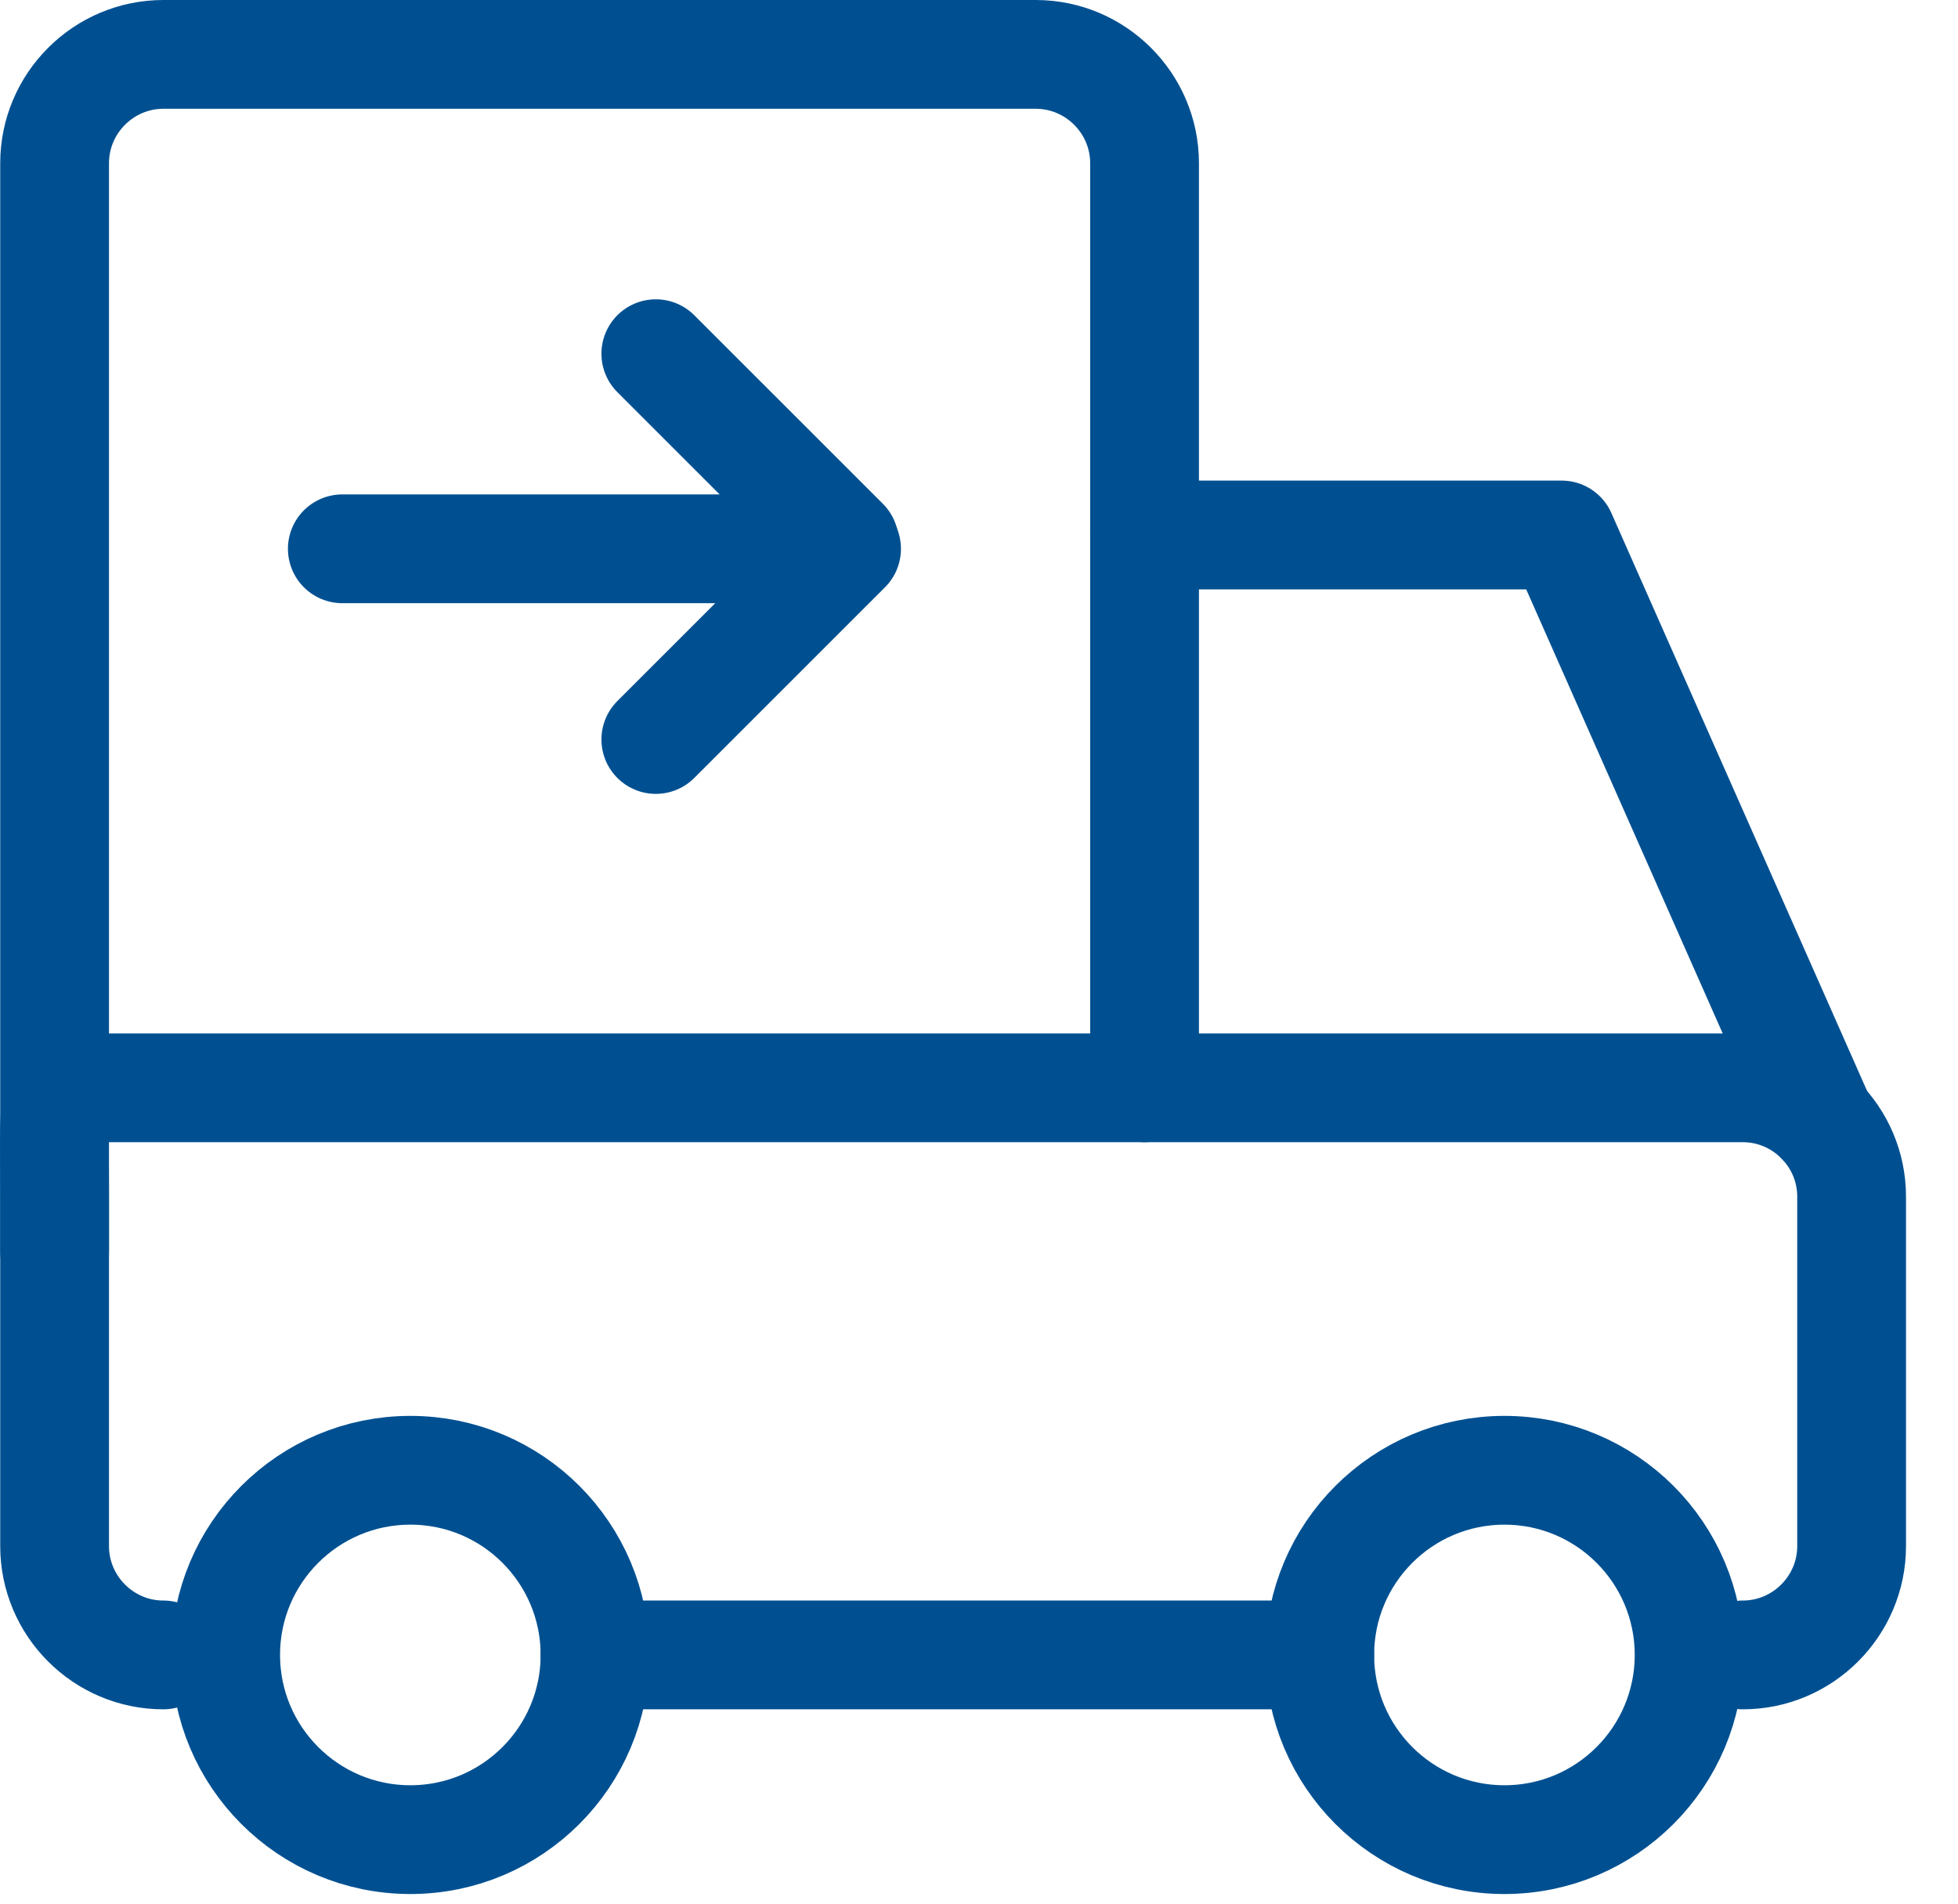
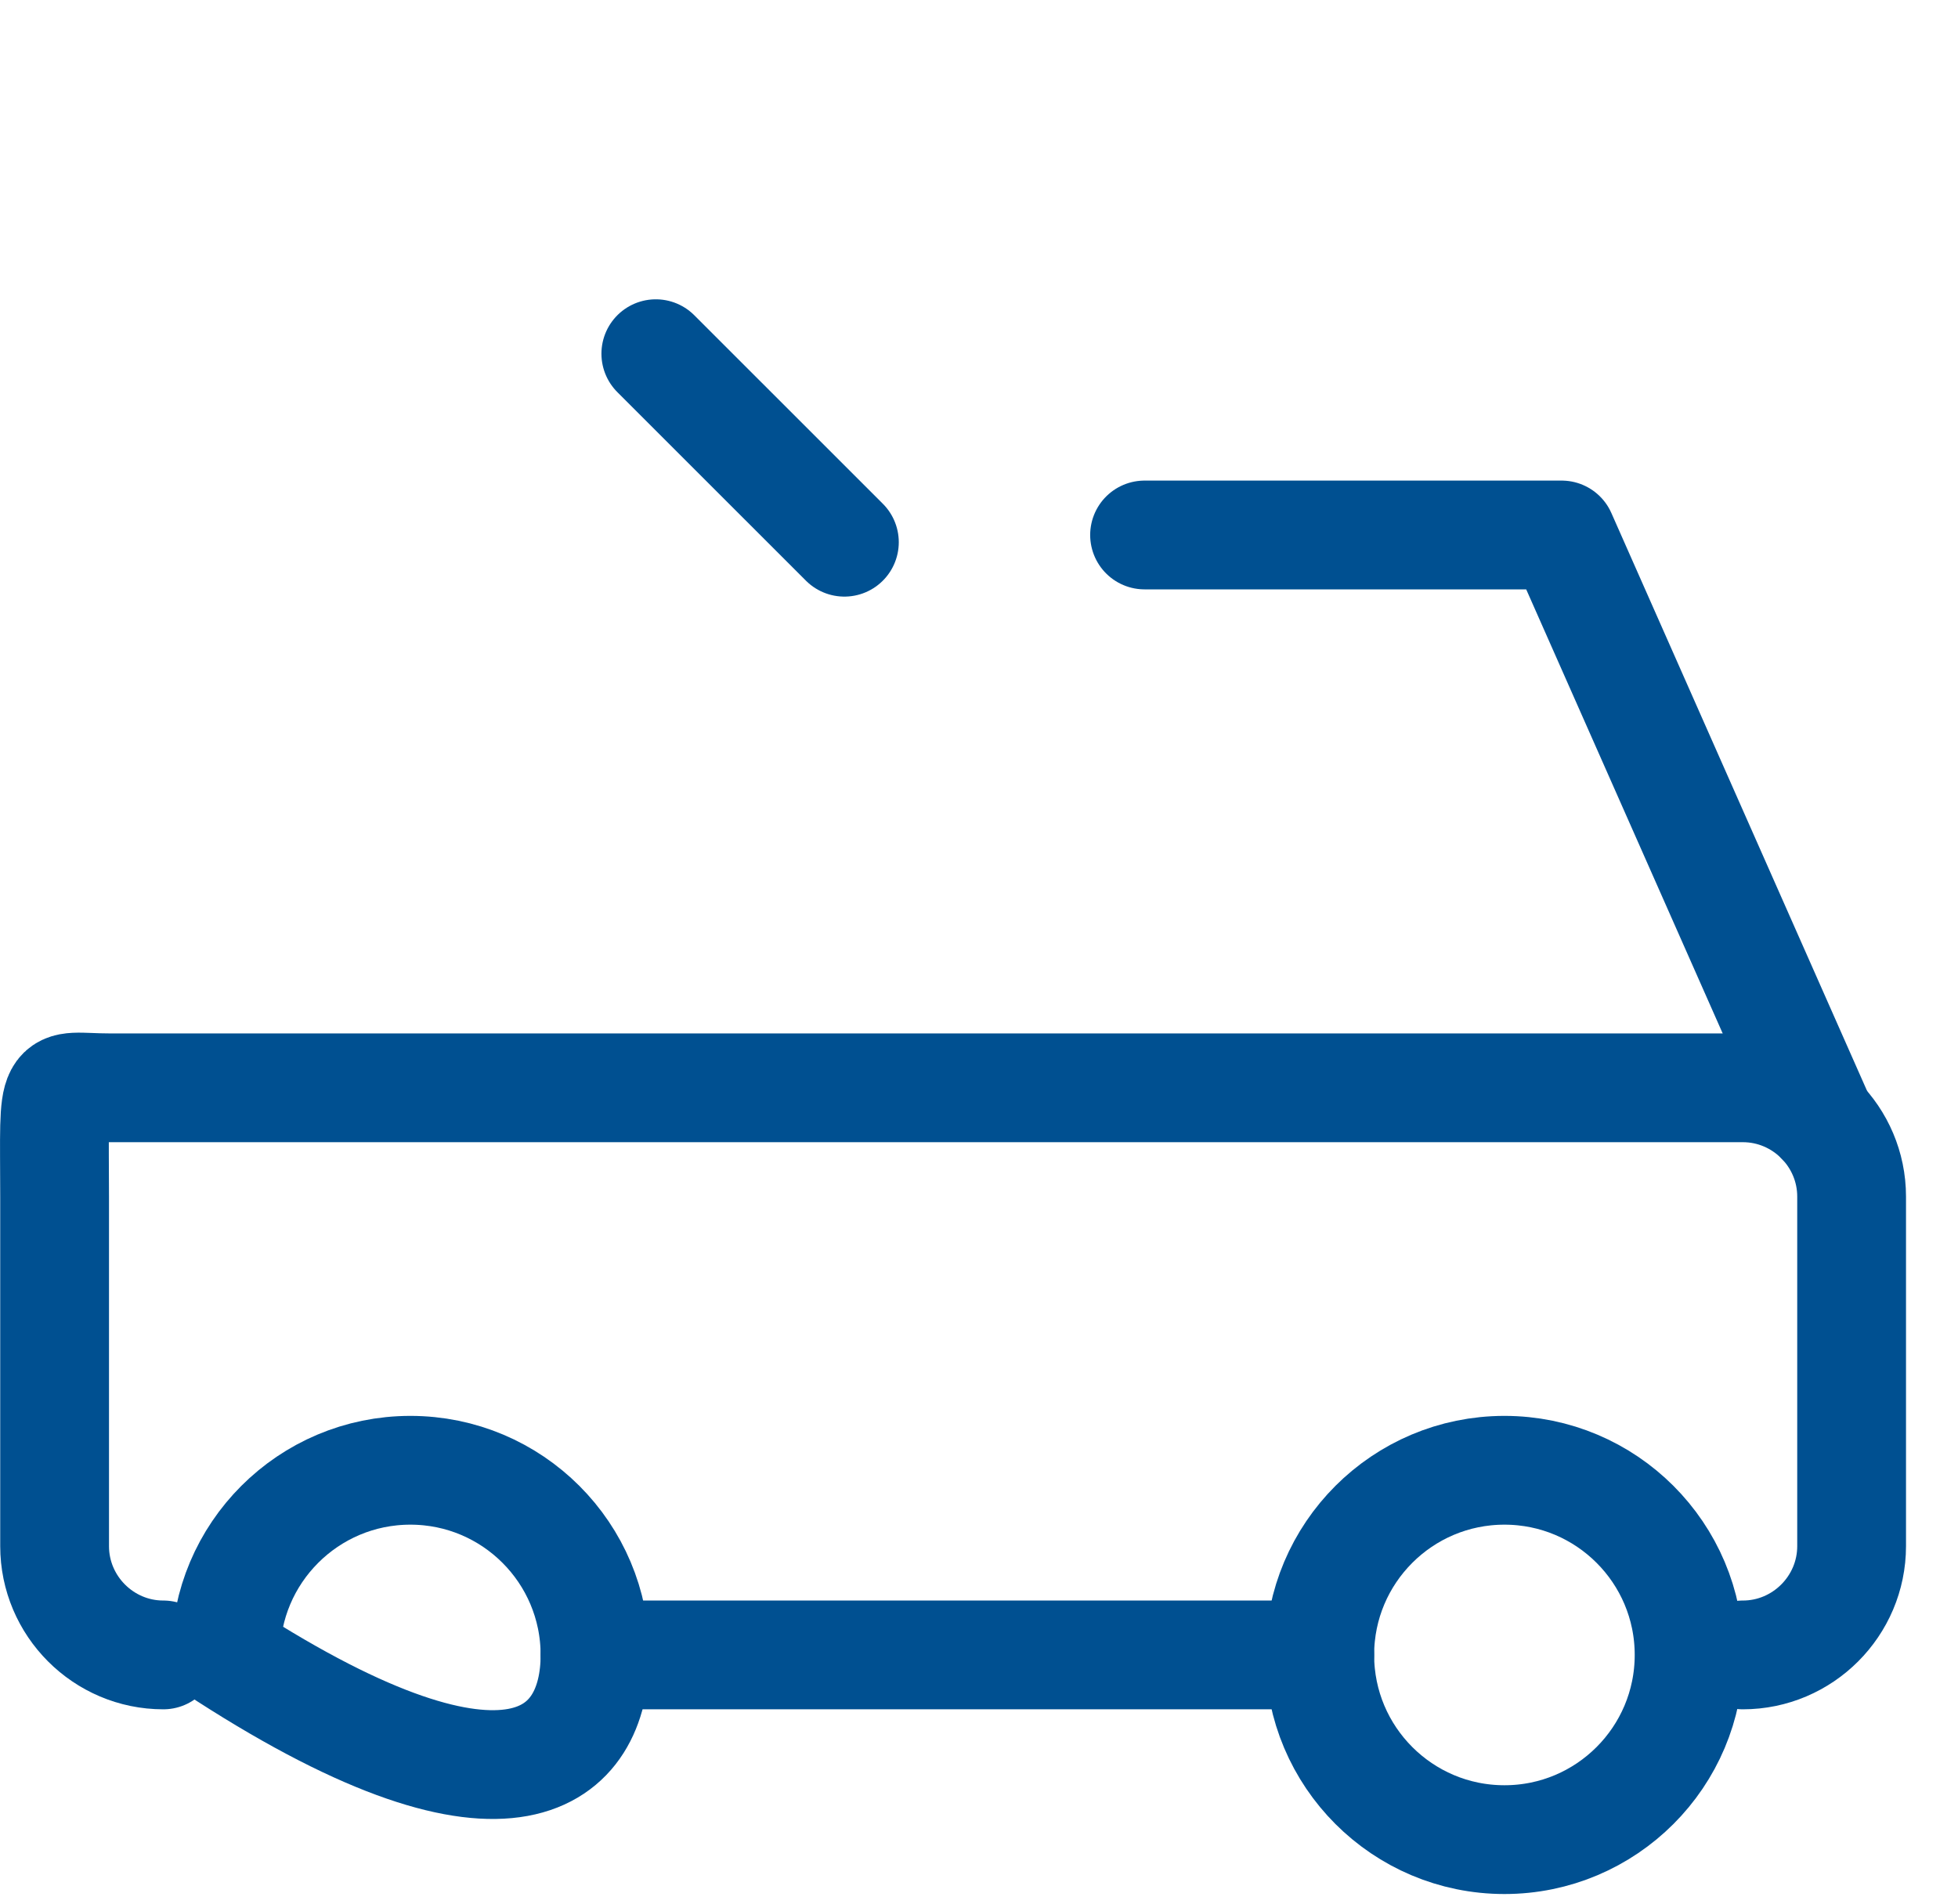
<svg xmlns="http://www.w3.org/2000/svg" width="36px" height="35px" viewBox="0 0 36 35" version="1.1">
  <title>Group 17</title>
  <desc>Created with Sketch.</desc>
  <g id="Page-1" stroke="none" stroke-width="1" fill="none" fill-rule="evenodd" stroke-linecap="round" stroke-linejoin="round">
    <g id="Group-17" transform="translate(1, 1)" stroke="#005091" stroke-width="2">
-       <path d="M3.149,29.427 C3.149,31.302 4.67,32.823 6.545,32.823 C8.42,32.823 9.94,31.302 9.94,29.427 C9.94,27.552 8.42,26.032 6.545,26.032 C4.67,26.032 3.149,27.552 3.149,29.427 Z" id="Stroke-1" />
+       <path d="M3.149,29.427 C8.42,32.823 9.94,31.302 9.94,29.427 C9.94,27.552 8.42,26.032 6.545,26.032 C4.67,26.032 3.149,27.552 3.149,29.427 Z" id="Stroke-1" />
      <path d="M23.265,29.427 C23.265,31.302 24.786,32.823 26.661,32.823 C28.536,32.823 30.056,31.302 30.056,29.427 C30.056,27.552 28.536,26.032 26.661,26.032 C24.786,26.032 23.265,27.552 23.265,29.427 Z" id="Stroke-3" />
      <path d="M2.003,29.427 C0.902,29.427 0.004,28.527 0.004,27.427 L0.004,21 C0.001,18.69 -0.098,19 1.004,19 L31.044,19 C32.145,19 33.044,19.9 33.044,21 L33.044,27.427 C33.044,28.527 32.145,29.427 31.044,29.427" id="Stroke-5" />
-       <path d="M0.004,22 L0.004,2 C0.004,0.9 0.902,0 2.003,0 L18.044,0 C19.145,0 20.044,0.9 20.044,2 L20.044,19" id="Stroke-7" />
      <polyline id="Stroke-9" points="20.044 8.836 27.712 8.836 32.481 19.614" />
      <path d="M9.94,29.427 L23.265,29.427" id="Stroke-11" />
      <path d="M11.058,5.503 L14.525,8.969" id="Stroke-13" />
-       <polyline id="Stroke-15" points="11.058 12.596 14.565 9.09 5.294 9.09" />
    </g>
  </g>
</svg>